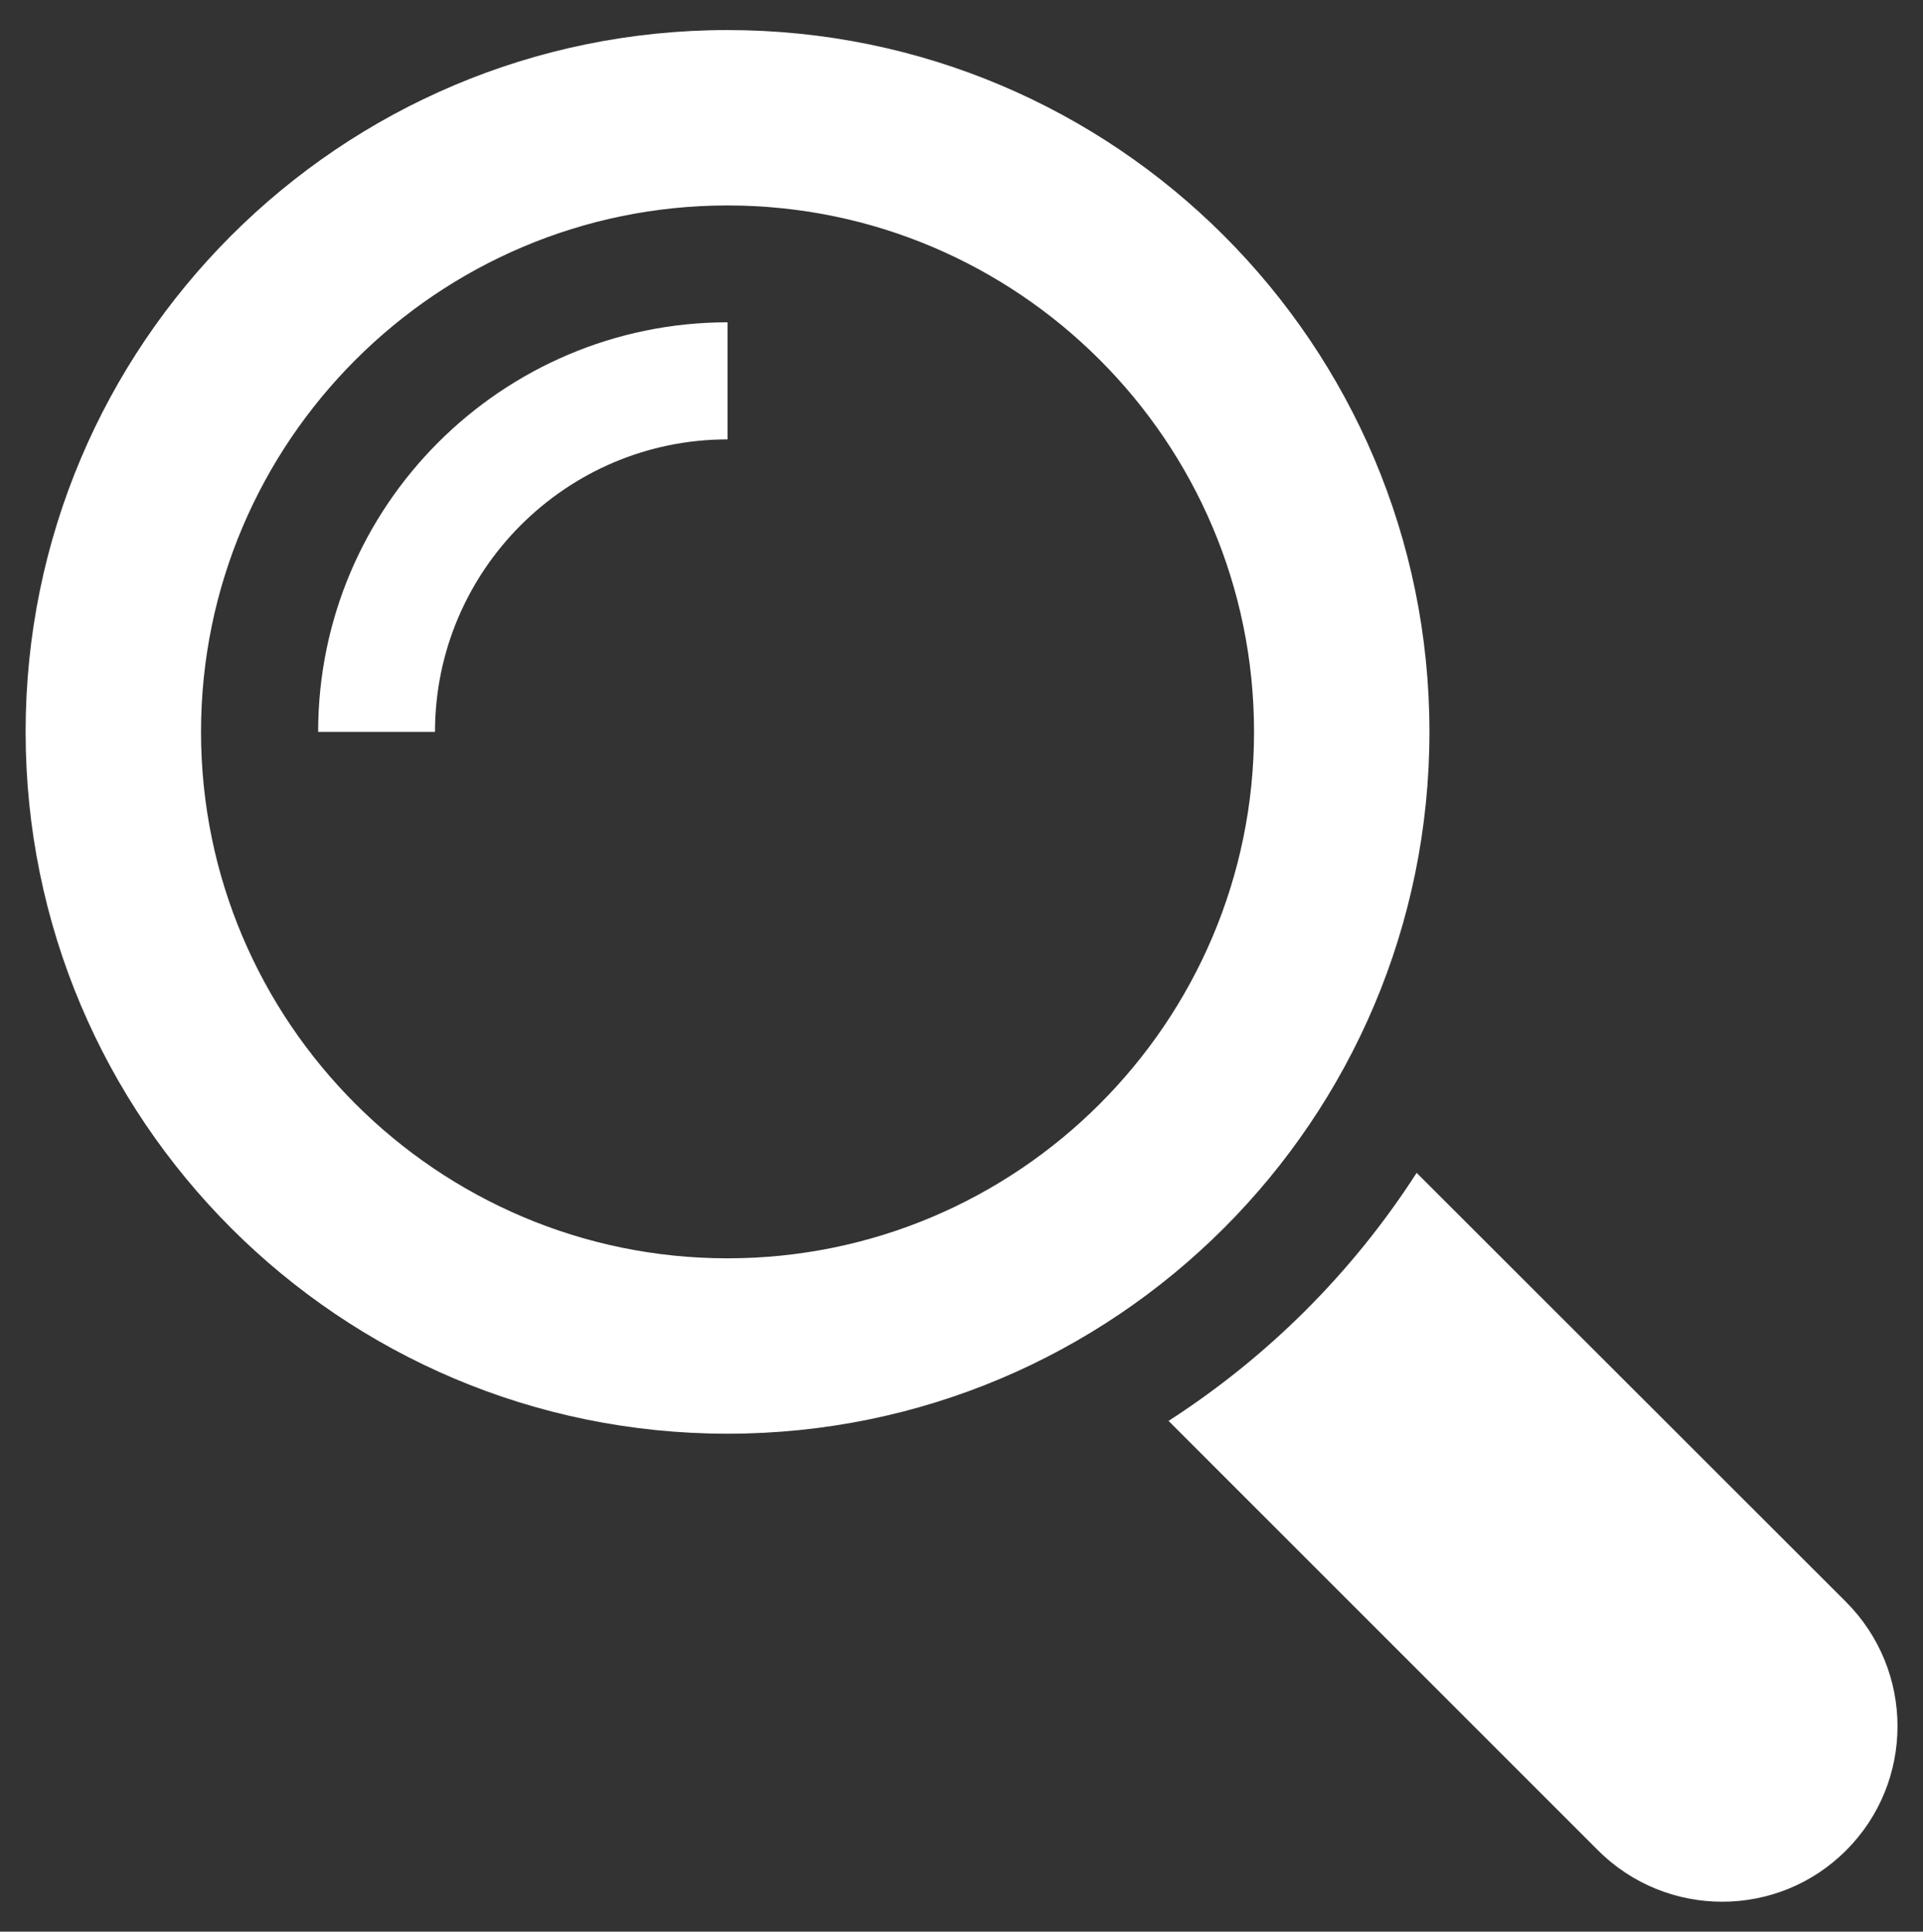
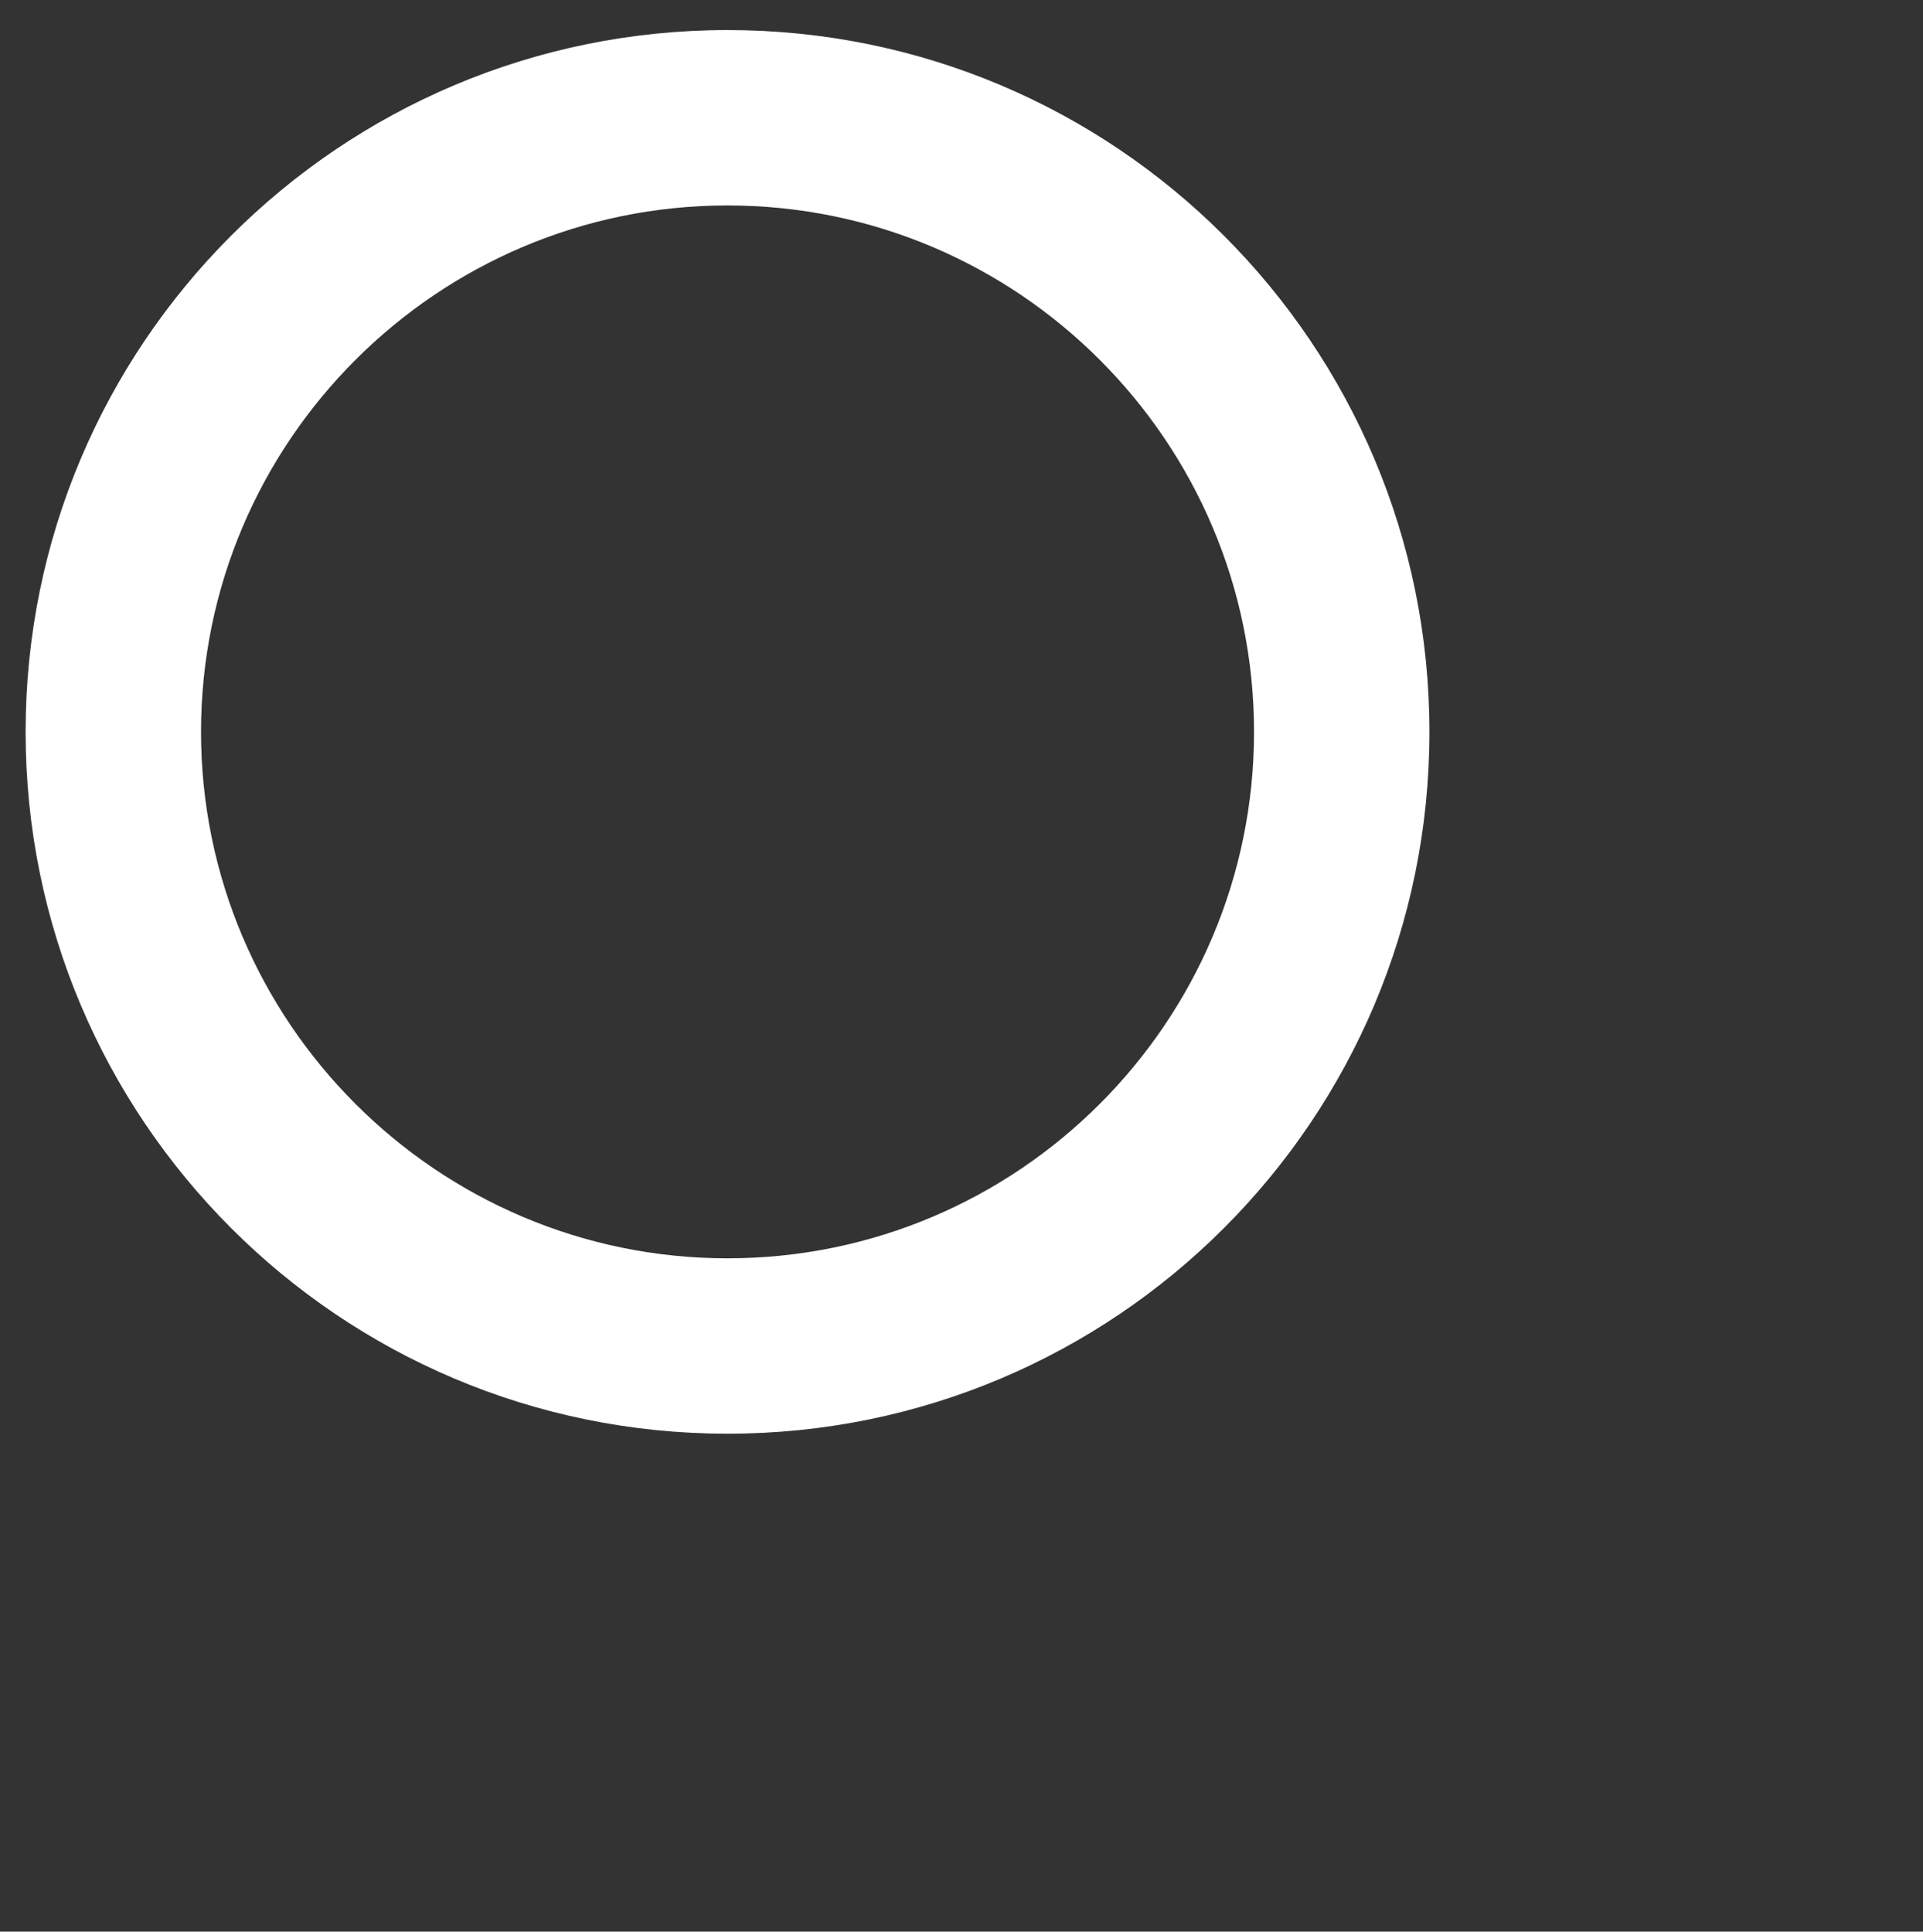
<svg xmlns="http://www.w3.org/2000/svg" version="1.1" id="Calque_1" x="0px" y="0px" viewBox="0 0 735.6 739" style="enable-background:new 0 0 735.6 739;" xml:space="preserve">
  <rect x="0" y="0" width="735.6" height="739" fill="#333333" stroke="none" />
  <style type="text/css">
	.st0{fill:#ffffff;}
</style>
  <g>
    <g>
-       <path class="st0" d="M706.2,612.9L541.9,448.7c-24.5,38.1-56.9,70.4-94.9,94.9l164.3,164.3c26.2,26.2,68.8,26.2,94.9,0    C732.4,681.7,732.4,639.2,706.2,612.9z" />
      <path class="st0" d="M546.8,280c0-148.3-120.2-268.5-268.5-268.5C130,11.5,9.8,131.7,9.8,280S130,548.5,278.3,548.5    C426.6,548.5,546.8,428.3,546.8,280z M278.3,481.4C167.3,481.4,76.9,391,76.9,280S167.3,78.6,278.3,78.6    c111.1,0,201.4,90.3,201.4,201.4S389.4,481.4,278.3,481.4z" />
-       <path class="st0" d="M121.7,280h44.7c0-61.7,50.2-111.9,111.9-111.9v-44.8C191.9,123.4,121.7,193.6,121.7,280z" />
    </g>
  </g>
</svg>